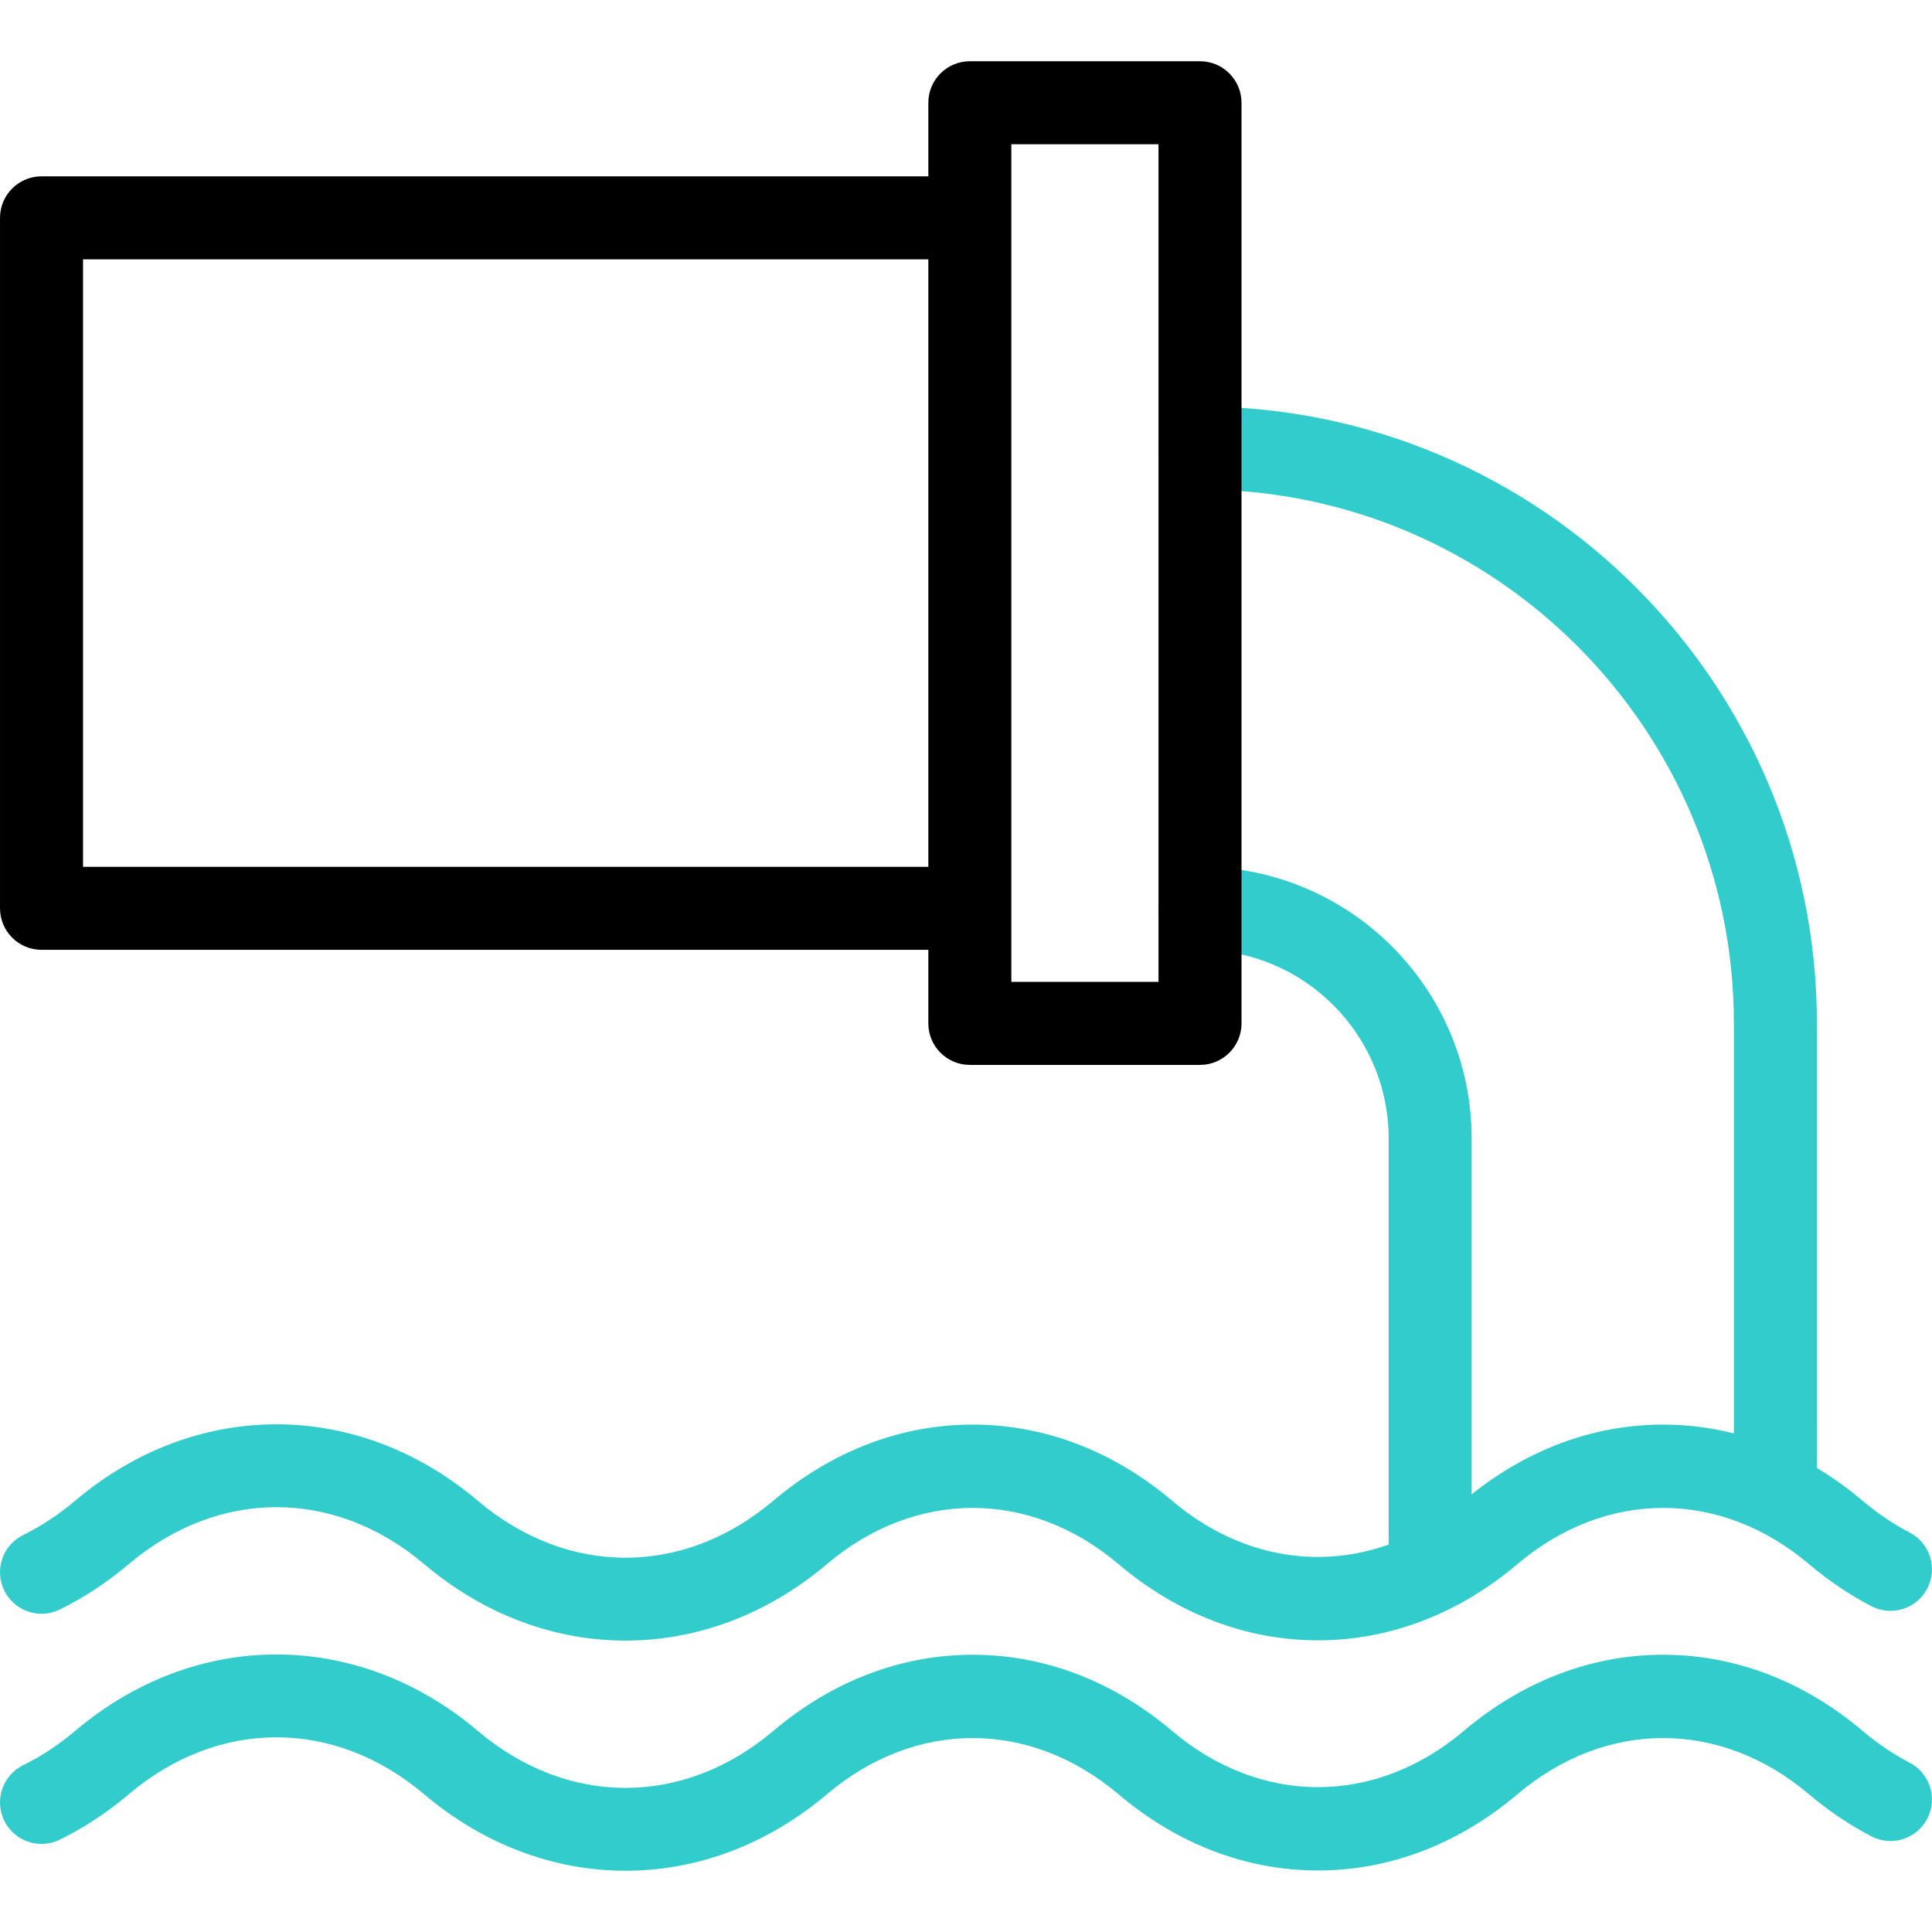
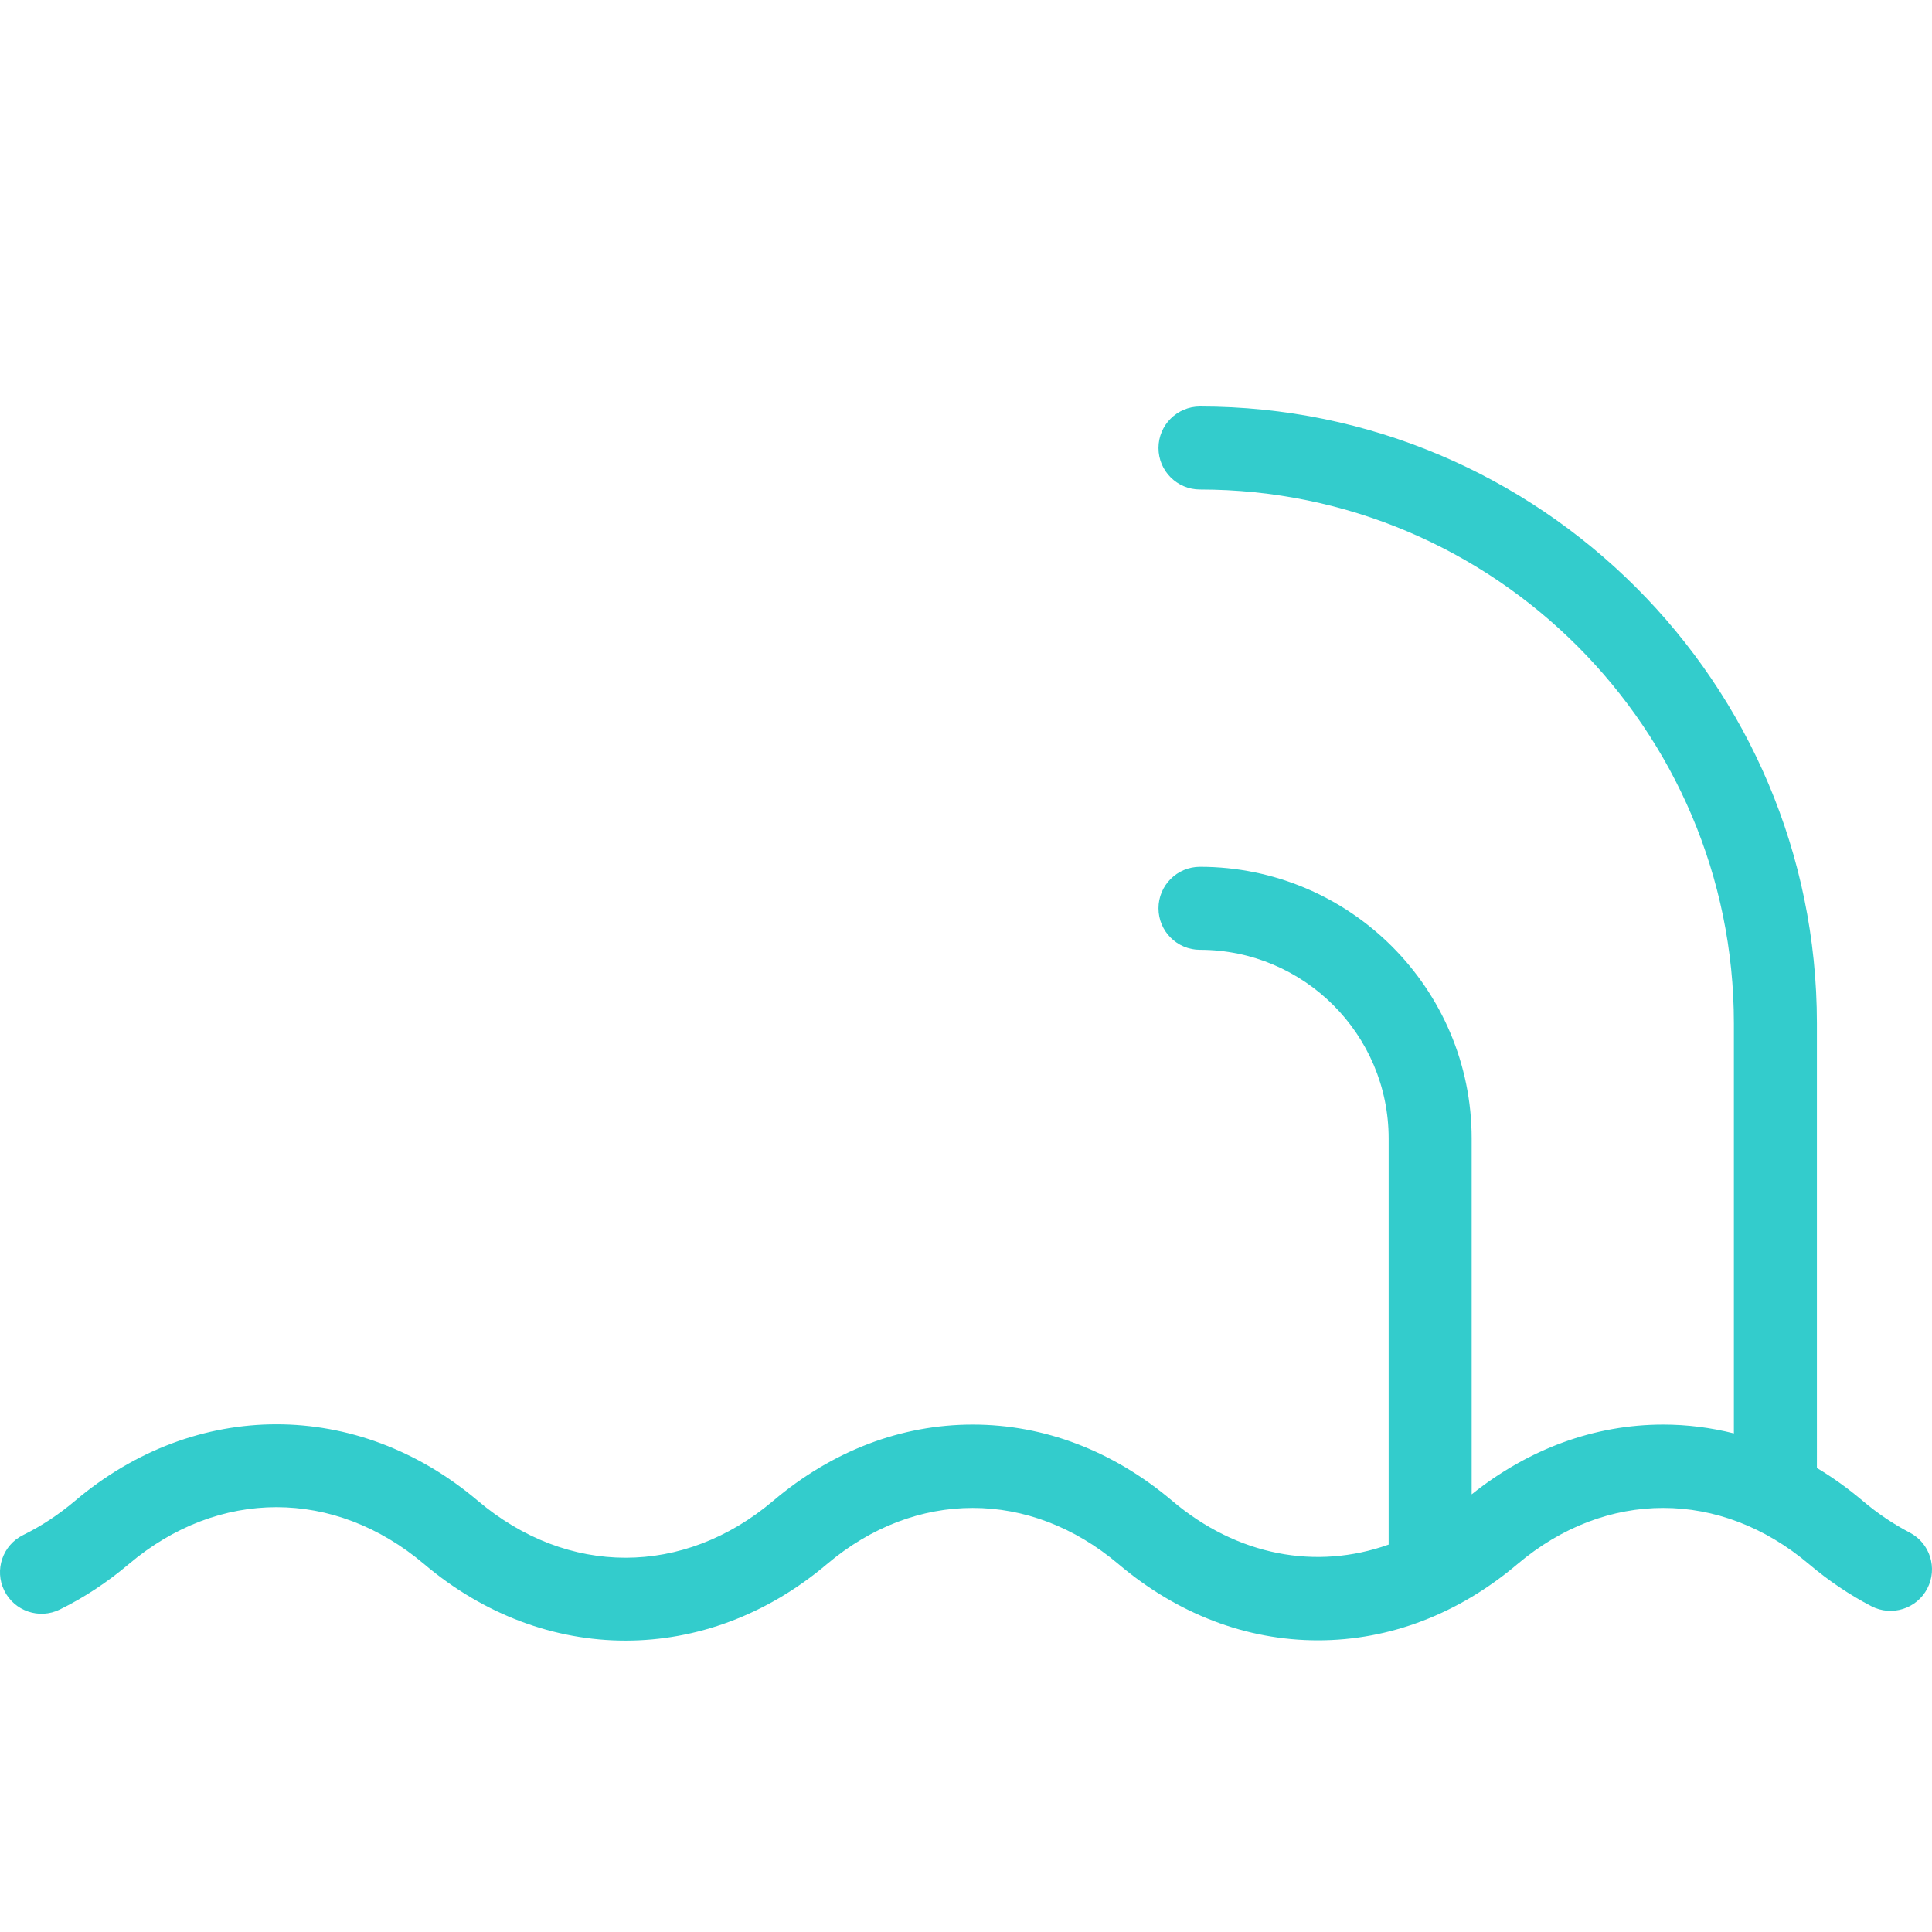
<svg xmlns="http://www.w3.org/2000/svg" id="Capa_1" x="0px" y="0px" viewBox="0 0 512.005 512.005" style="enable-background:new 0 0 512.005 512.005;" xml:space="preserve" width="512" height="512">
  <g id="Sewage_Drain">
    <g>
-       <path style="fill:#33CCCC;" d="M506.079,467.134c-4.329-2.252-8.52-5.083-12.457-8.415c-15.604-13.21-33.881-20.191-52.853-20.191 c-18.973,0-37.25,6.982-52.854,20.191c-23.473,19.869-53.807,19.869-77.28,0c-15.605-13.21-33.881-20.191-52.854-20.191 c-18.973,0-37.249,6.982-52.854,20.191c-23.782,20.131-54.515,20.131-78.297,0c-31.918-27.017-74.807-27.017-106.725,0 c-4.326,3.662-8.953,6.714-13.751,9.07c-5.454,2.678-7.704,9.27-5.026,14.723c2.678,5.453,9.27,7.703,14.722,5.025 c6.419-3.152,12.566-7.198,18.27-12.027c23.781-20.129,54.515-20.129,78.296,0c15.959,13.509,34.661,20.264,53.362,20.264 c18.702,0,37.403-6.755,53.362-20.264c23.473-19.869,53.807-19.869,77.28,0c15.604,13.21,33.881,20.192,52.853,20.192 c18.973,0,37.249-6.982,52.854-20.192c23.473-19.869,53.808-19.869,77.28,0c5.183,4.388,10.741,8.136,16.518,11.142 c5.39,2.804,12.031,0.707,14.835-4.683C513.565,476.58,511.468,469.938,506.079,467.134z" />
      <path style="fill:#33CCCC;" d="M15.851,426.542c6.419-3.152,12.566-7.198,18.27-12.026c23.781-20.131,54.515-20.13,78.296-0.001 c15.961,13.511,34.658,20.266,53.362,20.264c18.7-0.002,37.405-6.756,53.362-20.263c23.473-19.869,53.807-19.868,77.28-0.001 c15.604,13.21,33.881,20.191,52.853,20.191c18.973,0,37.249-6.981,52.854-20.19c23.472-19.868,53.807-19.869,77.28-0.001 c5.183,4.388,10.741,8.136,16.518,11.142c5.39,2.804,12.031,0.707,14.835-4.683c2.803-5.39,0.707-12.031-4.683-14.835 c-4.329-2.252-8.52-5.083-12.457-8.416c-3.884-3.287-7.933-6.187-12.118-8.692V271.214c0-90.148-73.341-163.489-163.49-163.489 c-6.075,0-11,4.925-11,11c0,6.075,4.925,11,11,11c78.018,0,141.49,63.472,141.49,141.489v108.654 c-6.119-1.535-12.387-2.335-18.736-2.335c-18.132,0-35.622,6.392-50.758,18.486v-94.307c0-39.699-32.297-71.996-71.996-71.996 c-6.075,0-11,4.925-11,11s4.925,11,11,11c27.568,0,49.996,22.428,49.996,49.996v107.624c-19.203,6.839-40.139,2.978-57.376-11.615 c-15.605-13.208-33.881-20.189-52.854-20.189c-18.973,0-37.249,6.982-52.854,20.19c-23.782,20.131-54.516,20.13-78.297-0.001 c-31.918-27.016-74.807-27.017-106.725,0.001c-4.326,3.662-8.953,6.714-13.751,9.07c-5.454,2.678-7.704,9.27-5.026,14.723 C3.806,426.968,10.398,429.218,15.851,426.542z" />
    </g>
-     <path d="M318.015,16.231h-60.996c-6.075,0-11,4.925-11,11v19.498H11.003c-6.075,0-11,4.925-11,11v182.987c0,6.075,4.925,11,11,11 h235.017v19.498c0,6.075,4.925,11,11,11h60.996c6.075,0,11-4.925,11-11V27.231C329.015,21.156,324.09,16.231,318.015,16.231z M22.003,229.716V68.729h224.017v160.987H22.003z M307.015,260.214h-38.996V38.231h38.996V260.214z" />
  </g>
</svg>